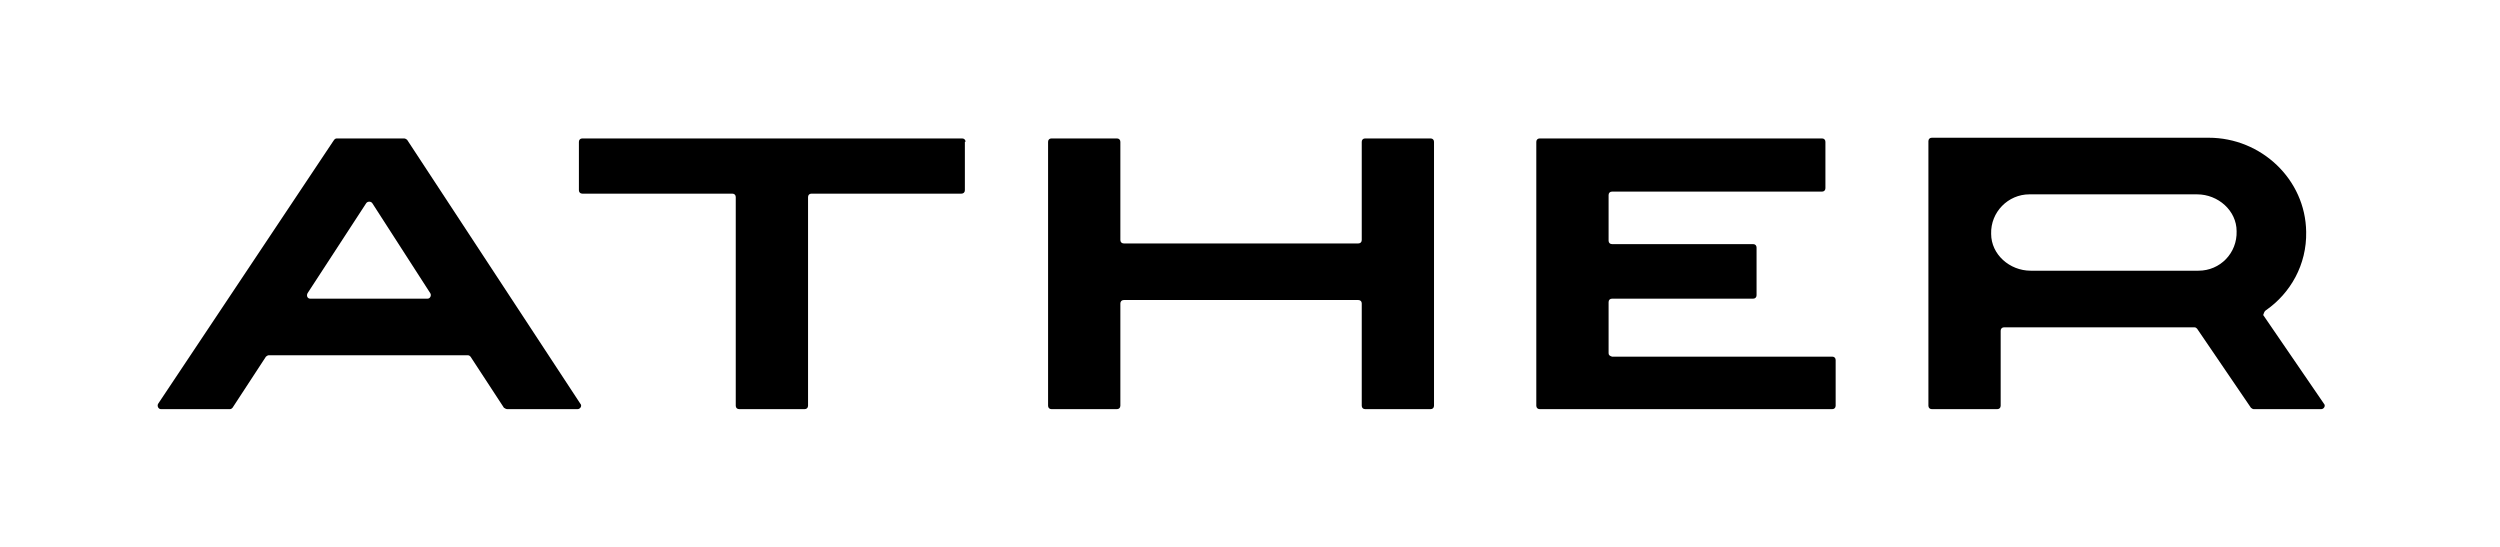
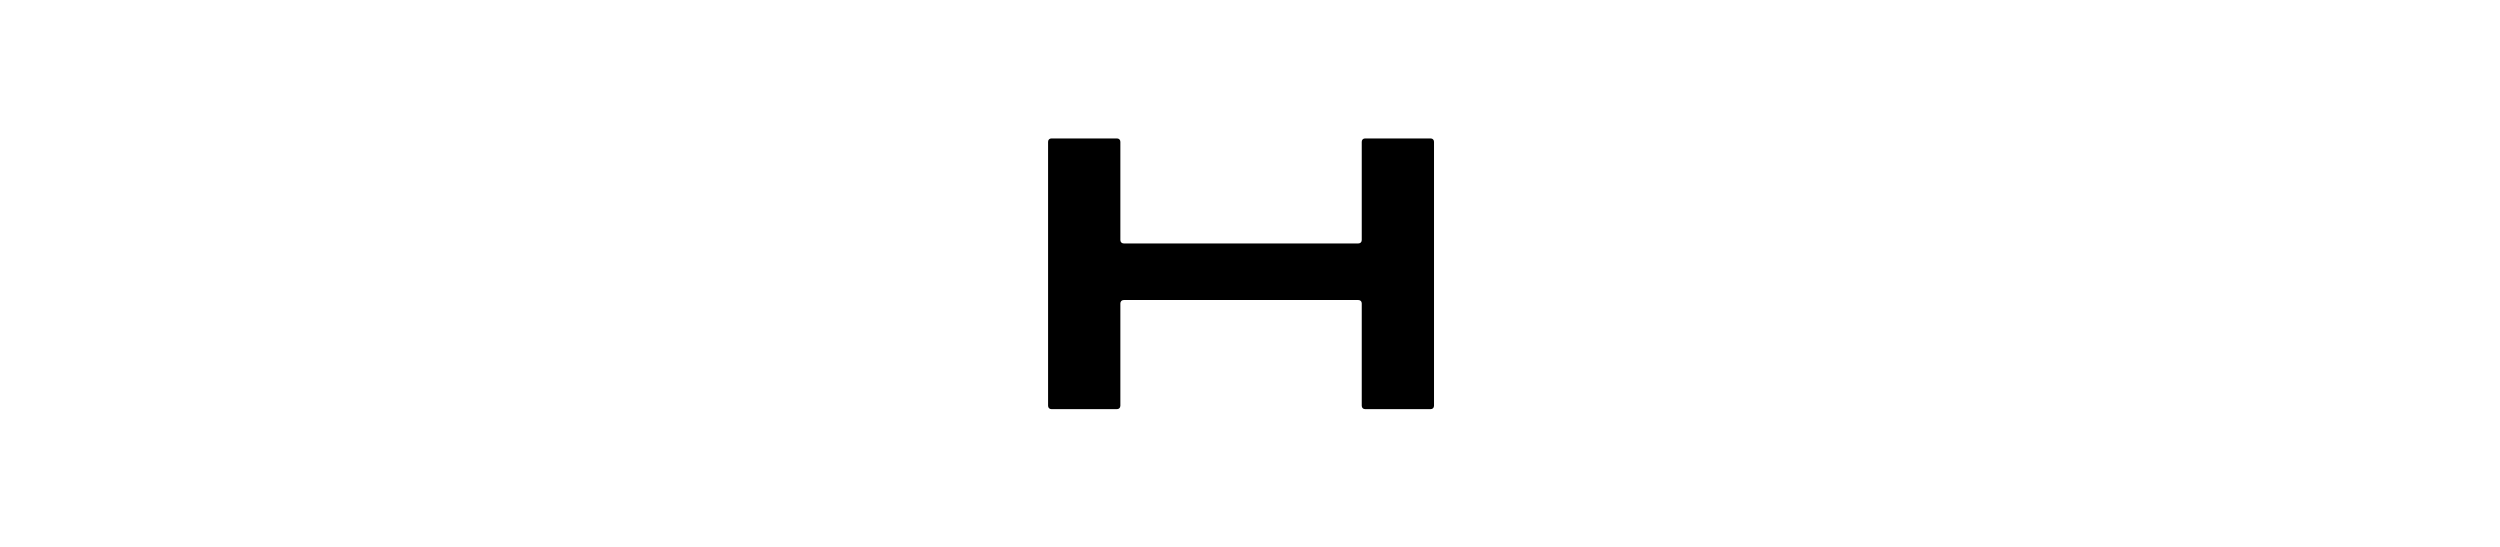
<svg xmlns="http://www.w3.org/2000/svg" width="96" height="21" viewBox="0 0 96 21" fill="none">
  <g id="ather-logo 1">
    <g id="Group">
      <g id="Group_2">
        <g id="Group_3">
          <g id="Group_4">
            <g id="Group_5">
              <g id="Group_6">
                <g id="Group_7">
                  <path id="Vector" d="M52.291 9.217C52.291 9.296 52.239 9.348 52.16 9.348H43.153C43.074 9.348 43.022 9.296 43.022 9.217V5.446C43.022 5.368 42.969 5.316 42.891 5.316H40.377C40.298 5.316 40.246 5.368 40.246 5.446V15.58C40.246 15.658 40.298 15.711 40.377 15.711H42.891C42.969 15.711 43.022 15.658 43.022 15.58V11.652C43.022 11.574 43.074 11.521 43.153 11.521H52.16C52.239 11.521 52.291 11.574 52.291 11.652V15.58C52.291 15.658 52.343 15.711 52.422 15.711H54.936C55.014 15.711 55.066 15.658 55.066 15.58V5.446C55.066 5.368 55.014 5.316 54.936 5.316H52.422C52.343 5.316 52.291 5.368 52.291 5.446V9.217Z" fill="black" />
                </g>
              </g>
            </g>
          </g>
          <g id="Group_8">
-             <path id="Vector_2" d="M61.77 13.564V11.6C61.77 11.521 61.822 11.469 61.901 11.469H67.321C67.399 11.469 67.452 11.416 67.452 11.338V9.505C67.452 9.427 67.399 9.374 67.321 9.374H61.901C61.822 9.374 61.77 9.322 61.77 9.243V7.489C61.77 7.41 61.822 7.358 61.901 7.358H69.966C70.044 7.358 70.096 7.306 70.096 7.227V5.446C70.096 5.368 70.044 5.316 69.966 5.316H61.77H59.125C59.047 5.316 58.994 5.368 58.994 5.446V15.58C58.994 15.658 59.047 15.711 59.125 15.711H61.77H70.358C70.437 15.711 70.489 15.658 70.489 15.58V13.825C70.489 13.747 70.437 13.695 70.358 13.695H61.901C61.822 13.668 61.77 13.642 61.77 13.564Z" fill="black" />
-           </g>
+             </g>
          <g id="Group_9">
-             <path id="Vector_3" d="M37.077 5.446C37.077 5.368 37.025 5.316 36.946 5.316H31.055H28.253H22.361C22.283 5.316 22.23 5.368 22.23 5.446V7.306C22.23 7.384 22.283 7.436 22.361 7.436H28.122C28.201 7.436 28.253 7.489 28.253 7.567V15.58C28.253 15.658 28.305 15.711 28.384 15.711H30.898C30.976 15.711 31.029 15.658 31.029 15.58V7.567C31.029 7.489 31.081 7.436 31.159 7.436H36.92C36.998 7.436 37.051 7.384 37.051 7.306V5.446H37.077Z" fill="black" />
-           </g>
+             </g>
          <g id="Group_10">
-             <path id="Vector_4" d="M19.482 15.711H22.179C22.284 15.711 22.362 15.58 22.284 15.501L15.633 5.368C15.606 5.342 15.554 5.316 15.528 5.316H12.936C12.883 5.316 12.857 5.342 12.831 5.368L6.075 15.501C6.023 15.58 6.075 15.711 6.18 15.711H8.825C8.877 15.711 8.903 15.685 8.929 15.658L10.212 13.695C10.239 13.668 10.291 13.642 10.317 13.642H17.963C18.015 13.642 18.042 13.668 18.068 13.695L19.351 15.658C19.403 15.685 19.429 15.711 19.482 15.711ZM11.81 11.259L14.062 7.803C14.114 7.725 14.245 7.725 14.297 7.803L16.523 11.259C16.575 11.338 16.523 11.469 16.418 11.469H11.914C11.81 11.469 11.757 11.364 11.81 11.259Z" fill="black" />
-           </g>
+             </g>
          <g id="Group_11">
-             <path id="Vector_5" d="M87.012 11.914C87.955 11.259 88.583 10.16 88.557 8.903C88.531 6.887 86.829 5.289 84.813 5.289H76.826H74.182C74.103 5.289 74.051 5.342 74.051 5.42V12.569V15.58C74.051 15.658 74.103 15.711 74.182 15.711H76.695C76.774 15.711 76.826 15.658 76.826 15.58V12.7C76.826 12.621 76.879 12.569 76.957 12.569H84.263C84.315 12.569 84.341 12.595 84.368 12.621L86.436 15.658C86.462 15.685 86.515 15.711 86.541 15.711H89.133C89.238 15.711 89.316 15.58 89.238 15.501L86.907 12.097C86.934 12.045 86.934 11.966 87.012 11.914ZM84.42 10.395H77.978C77.167 10.395 76.46 9.767 76.46 8.981C76.434 8.143 77.114 7.463 77.926 7.463H84.368C85.179 7.463 85.886 8.091 85.886 8.877C85.912 9.714 85.258 10.395 84.42 10.395Z" fill="black" />
-           </g>
+             </g>
        </g>
      </g>
    </g>
  </g>
</svg>